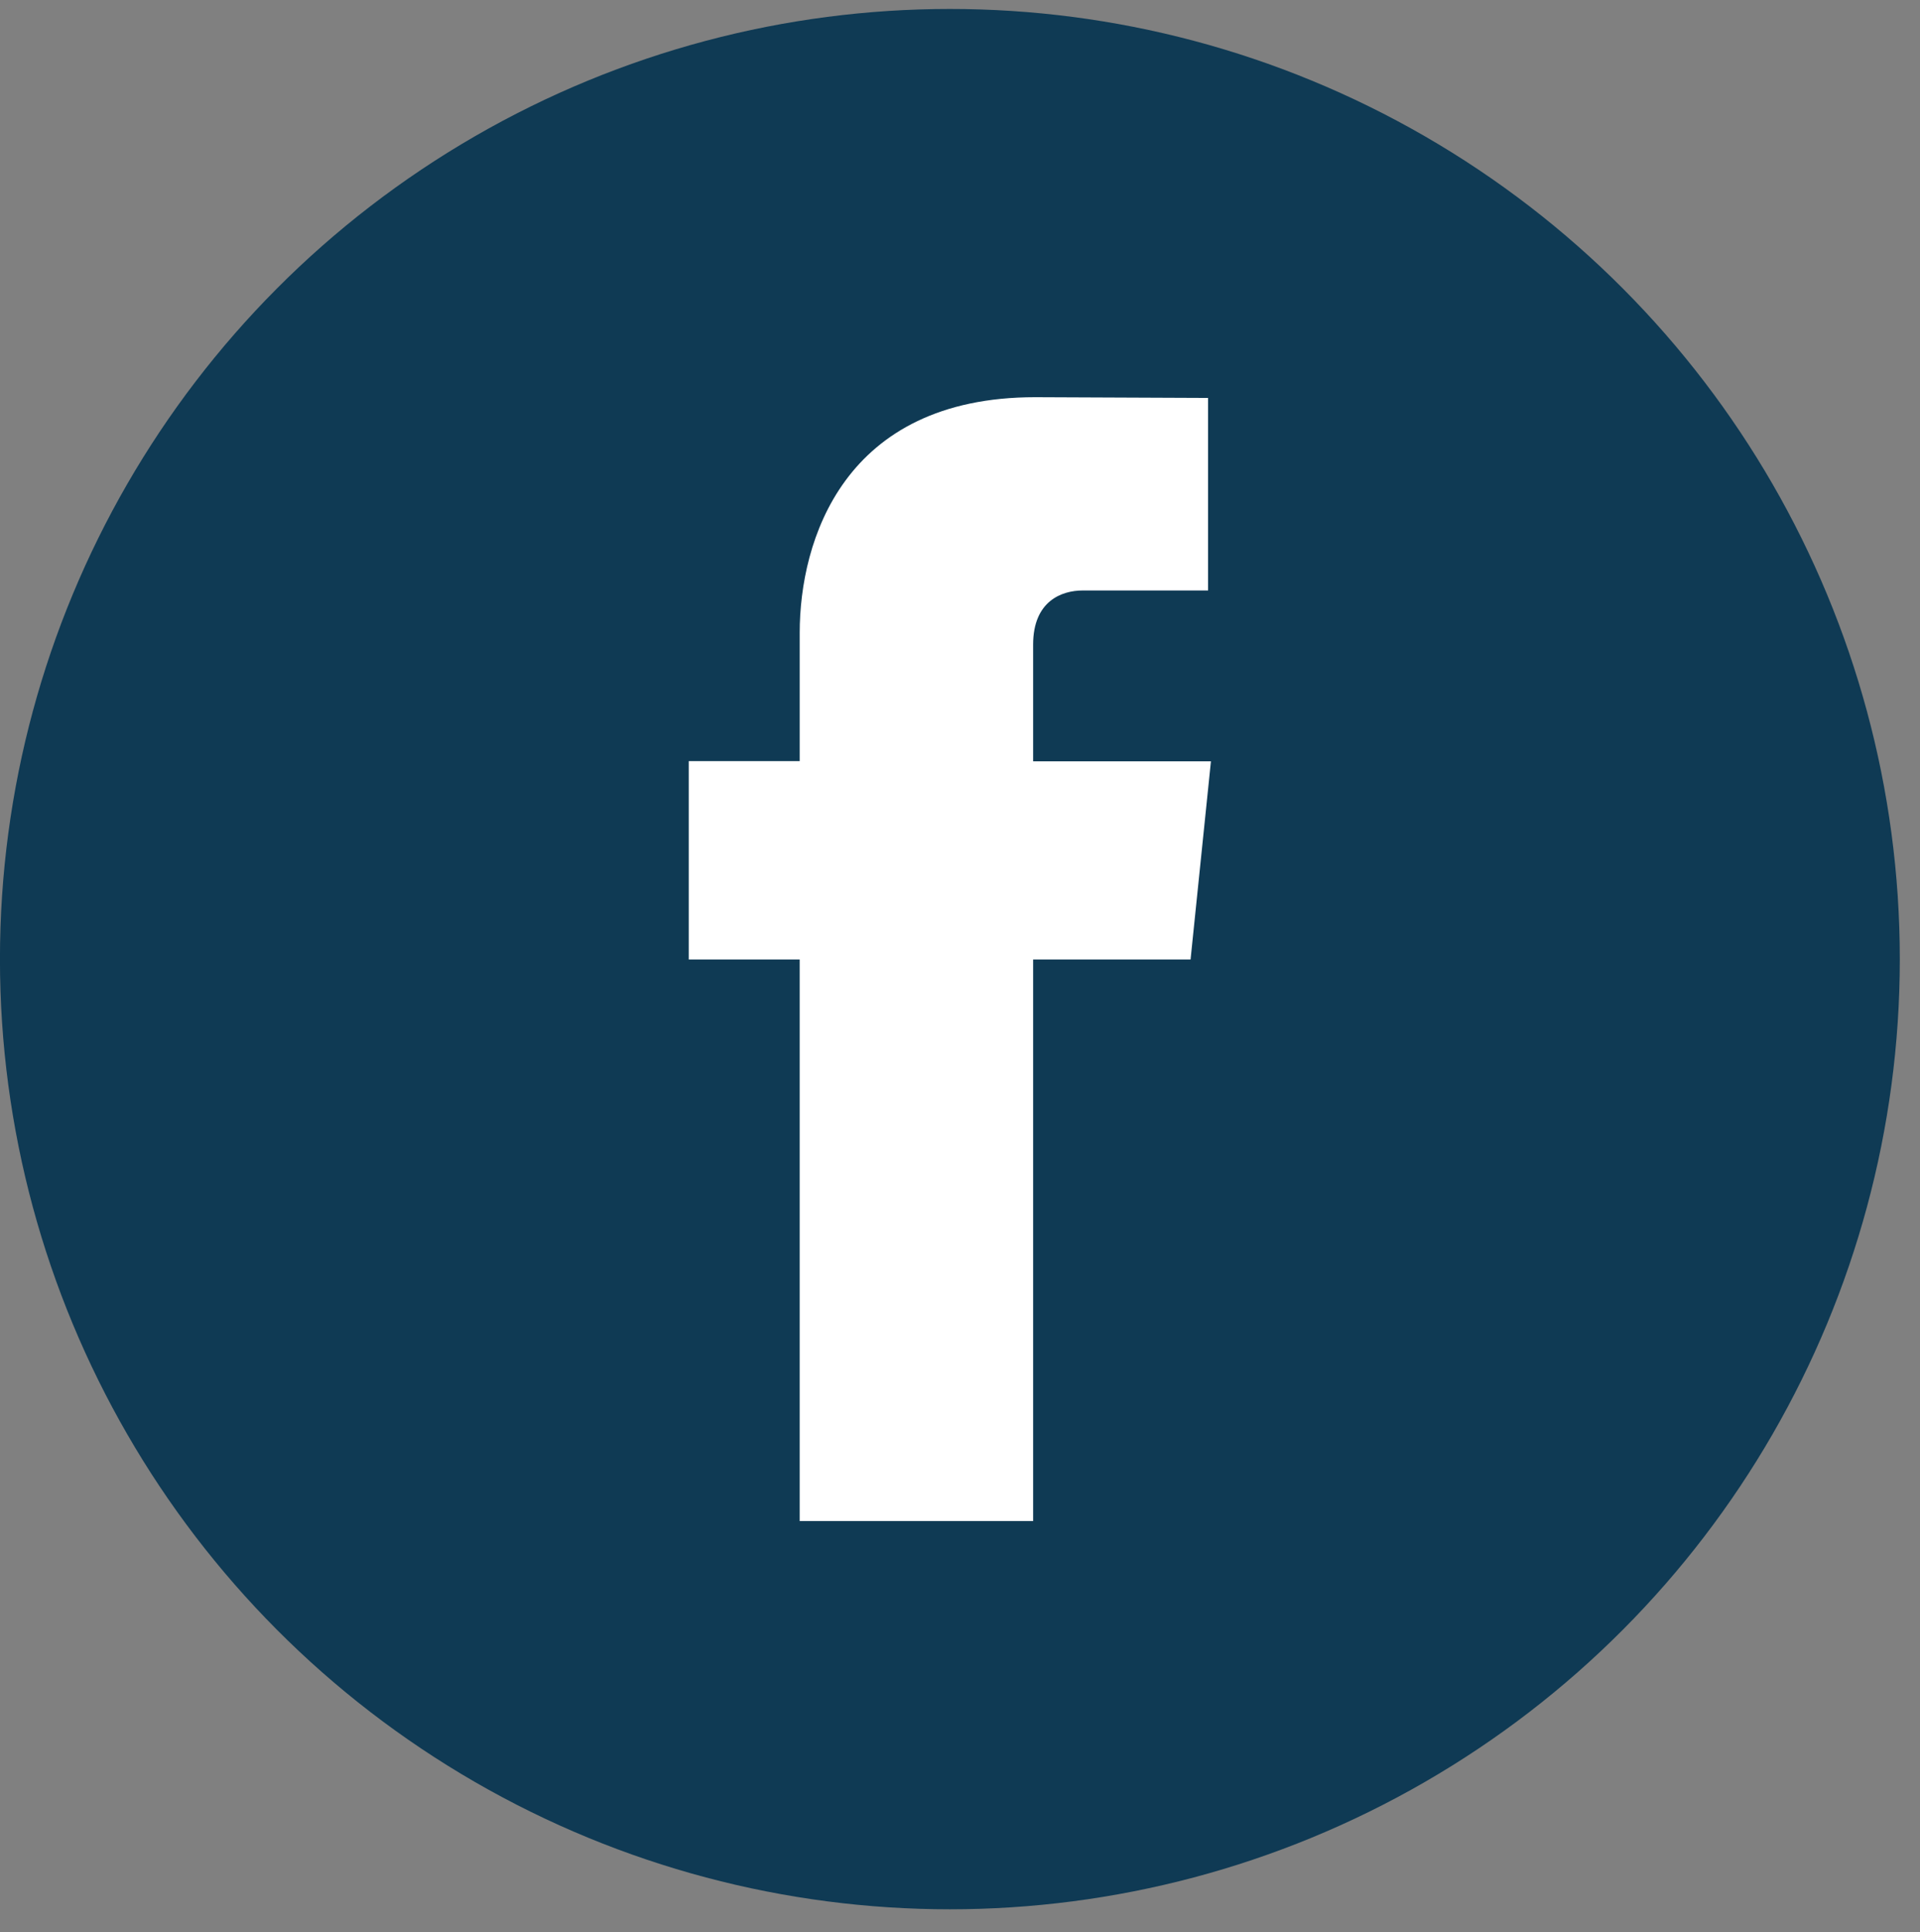
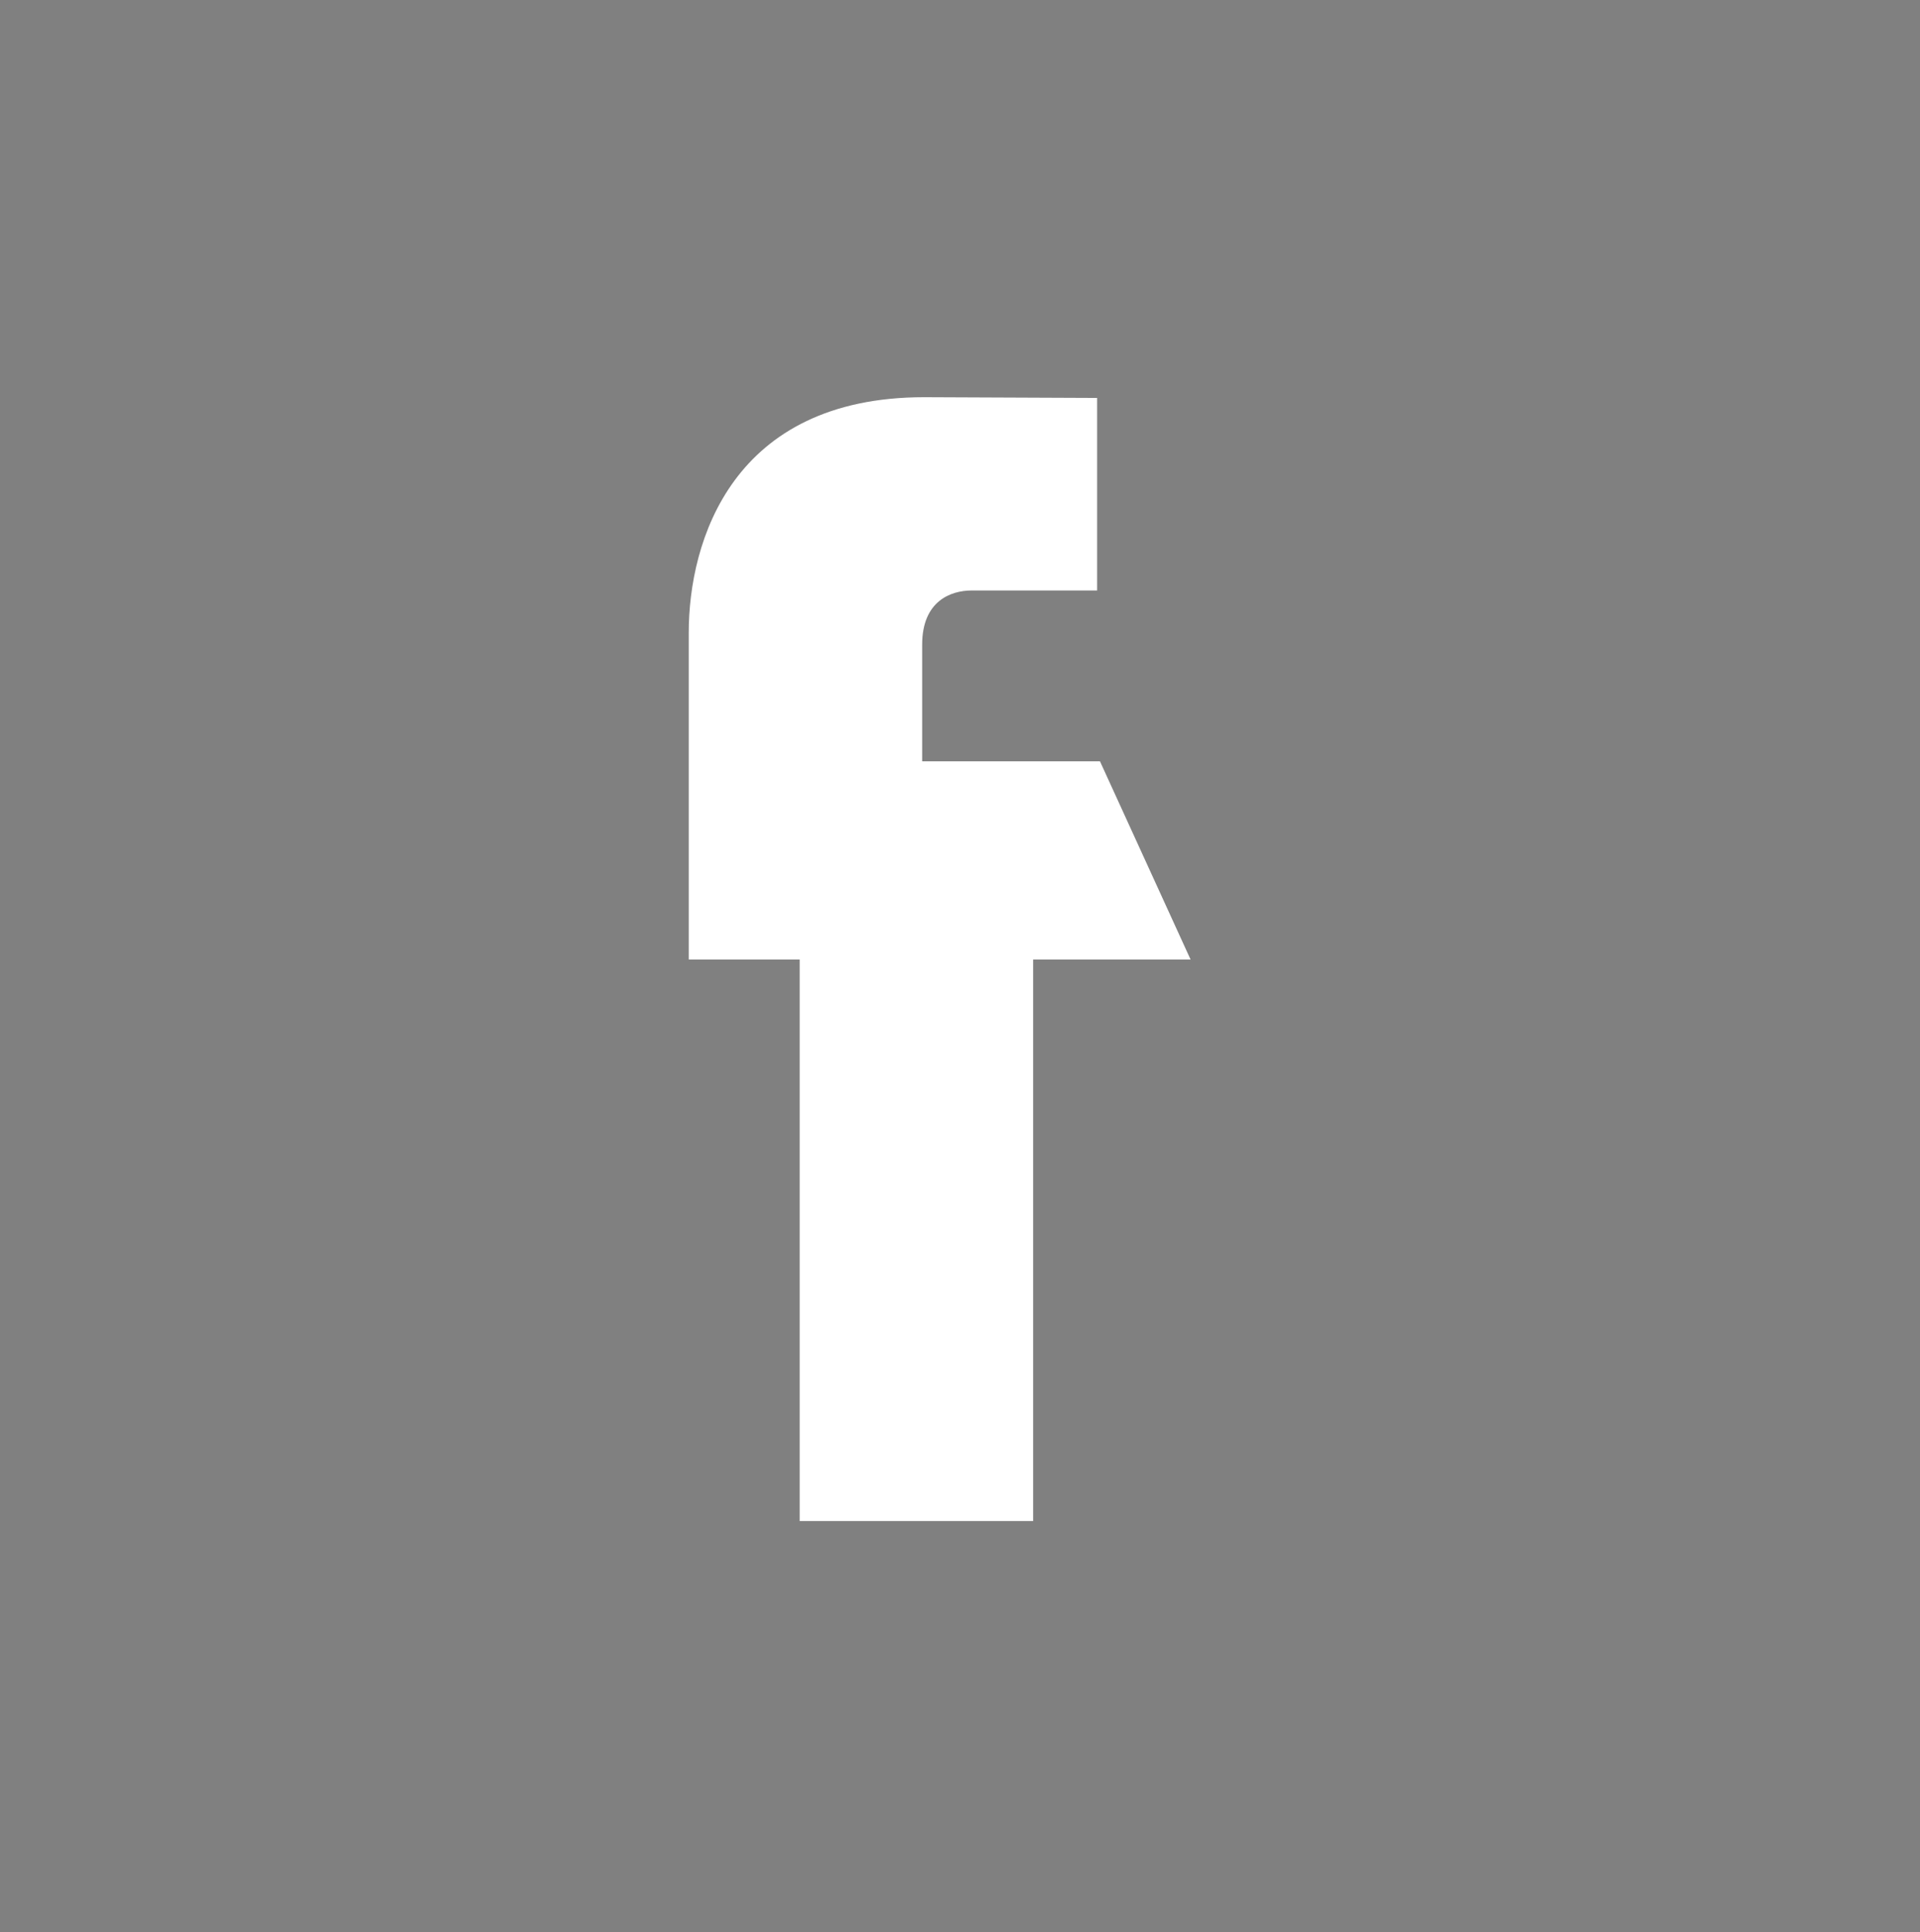
<svg xmlns="http://www.w3.org/2000/svg" version="1.1" id="Capa_1" x="0px" y="0px" width="41.562px" height="41.819px" viewBox="0 0 41.562 41.819" enable-background="new 0 0 41.562 41.819" xml:space="preserve">
  <rect x="0" y="0" width="41.562" height="41.819" fill="#808080" stroke="none" />
  <g>
-     <circle fill="#0F3A54" cx="20.562" cy="20.757" r="20.563" />
-     <path fill="#FFFFFF" d="M25.772,20.765h-3.408v12.153h-5.053V20.765h-2.402v-4.293h2.402v-2.778c0-1.987,0.944-5.098,5.098-5.098   l3.742,0.016v4.167h-2.716c-0.445,0-1.071,0.223-1.071,1.171v2.526h3.849L25.772,20.765z M25.772,20.765" />
+     <path fill="#FFFFFF" d="M25.772,20.765h-3.408v12.153h-5.053V20.765h-2.402v-4.293v-2.778c0-1.987,0.944-5.098,5.098-5.098   l3.742,0.016v4.167h-2.716c-0.445,0-1.071,0.223-1.071,1.171v2.526h3.849L25.772,20.765z M25.772,20.765" />
  </g>
</svg>